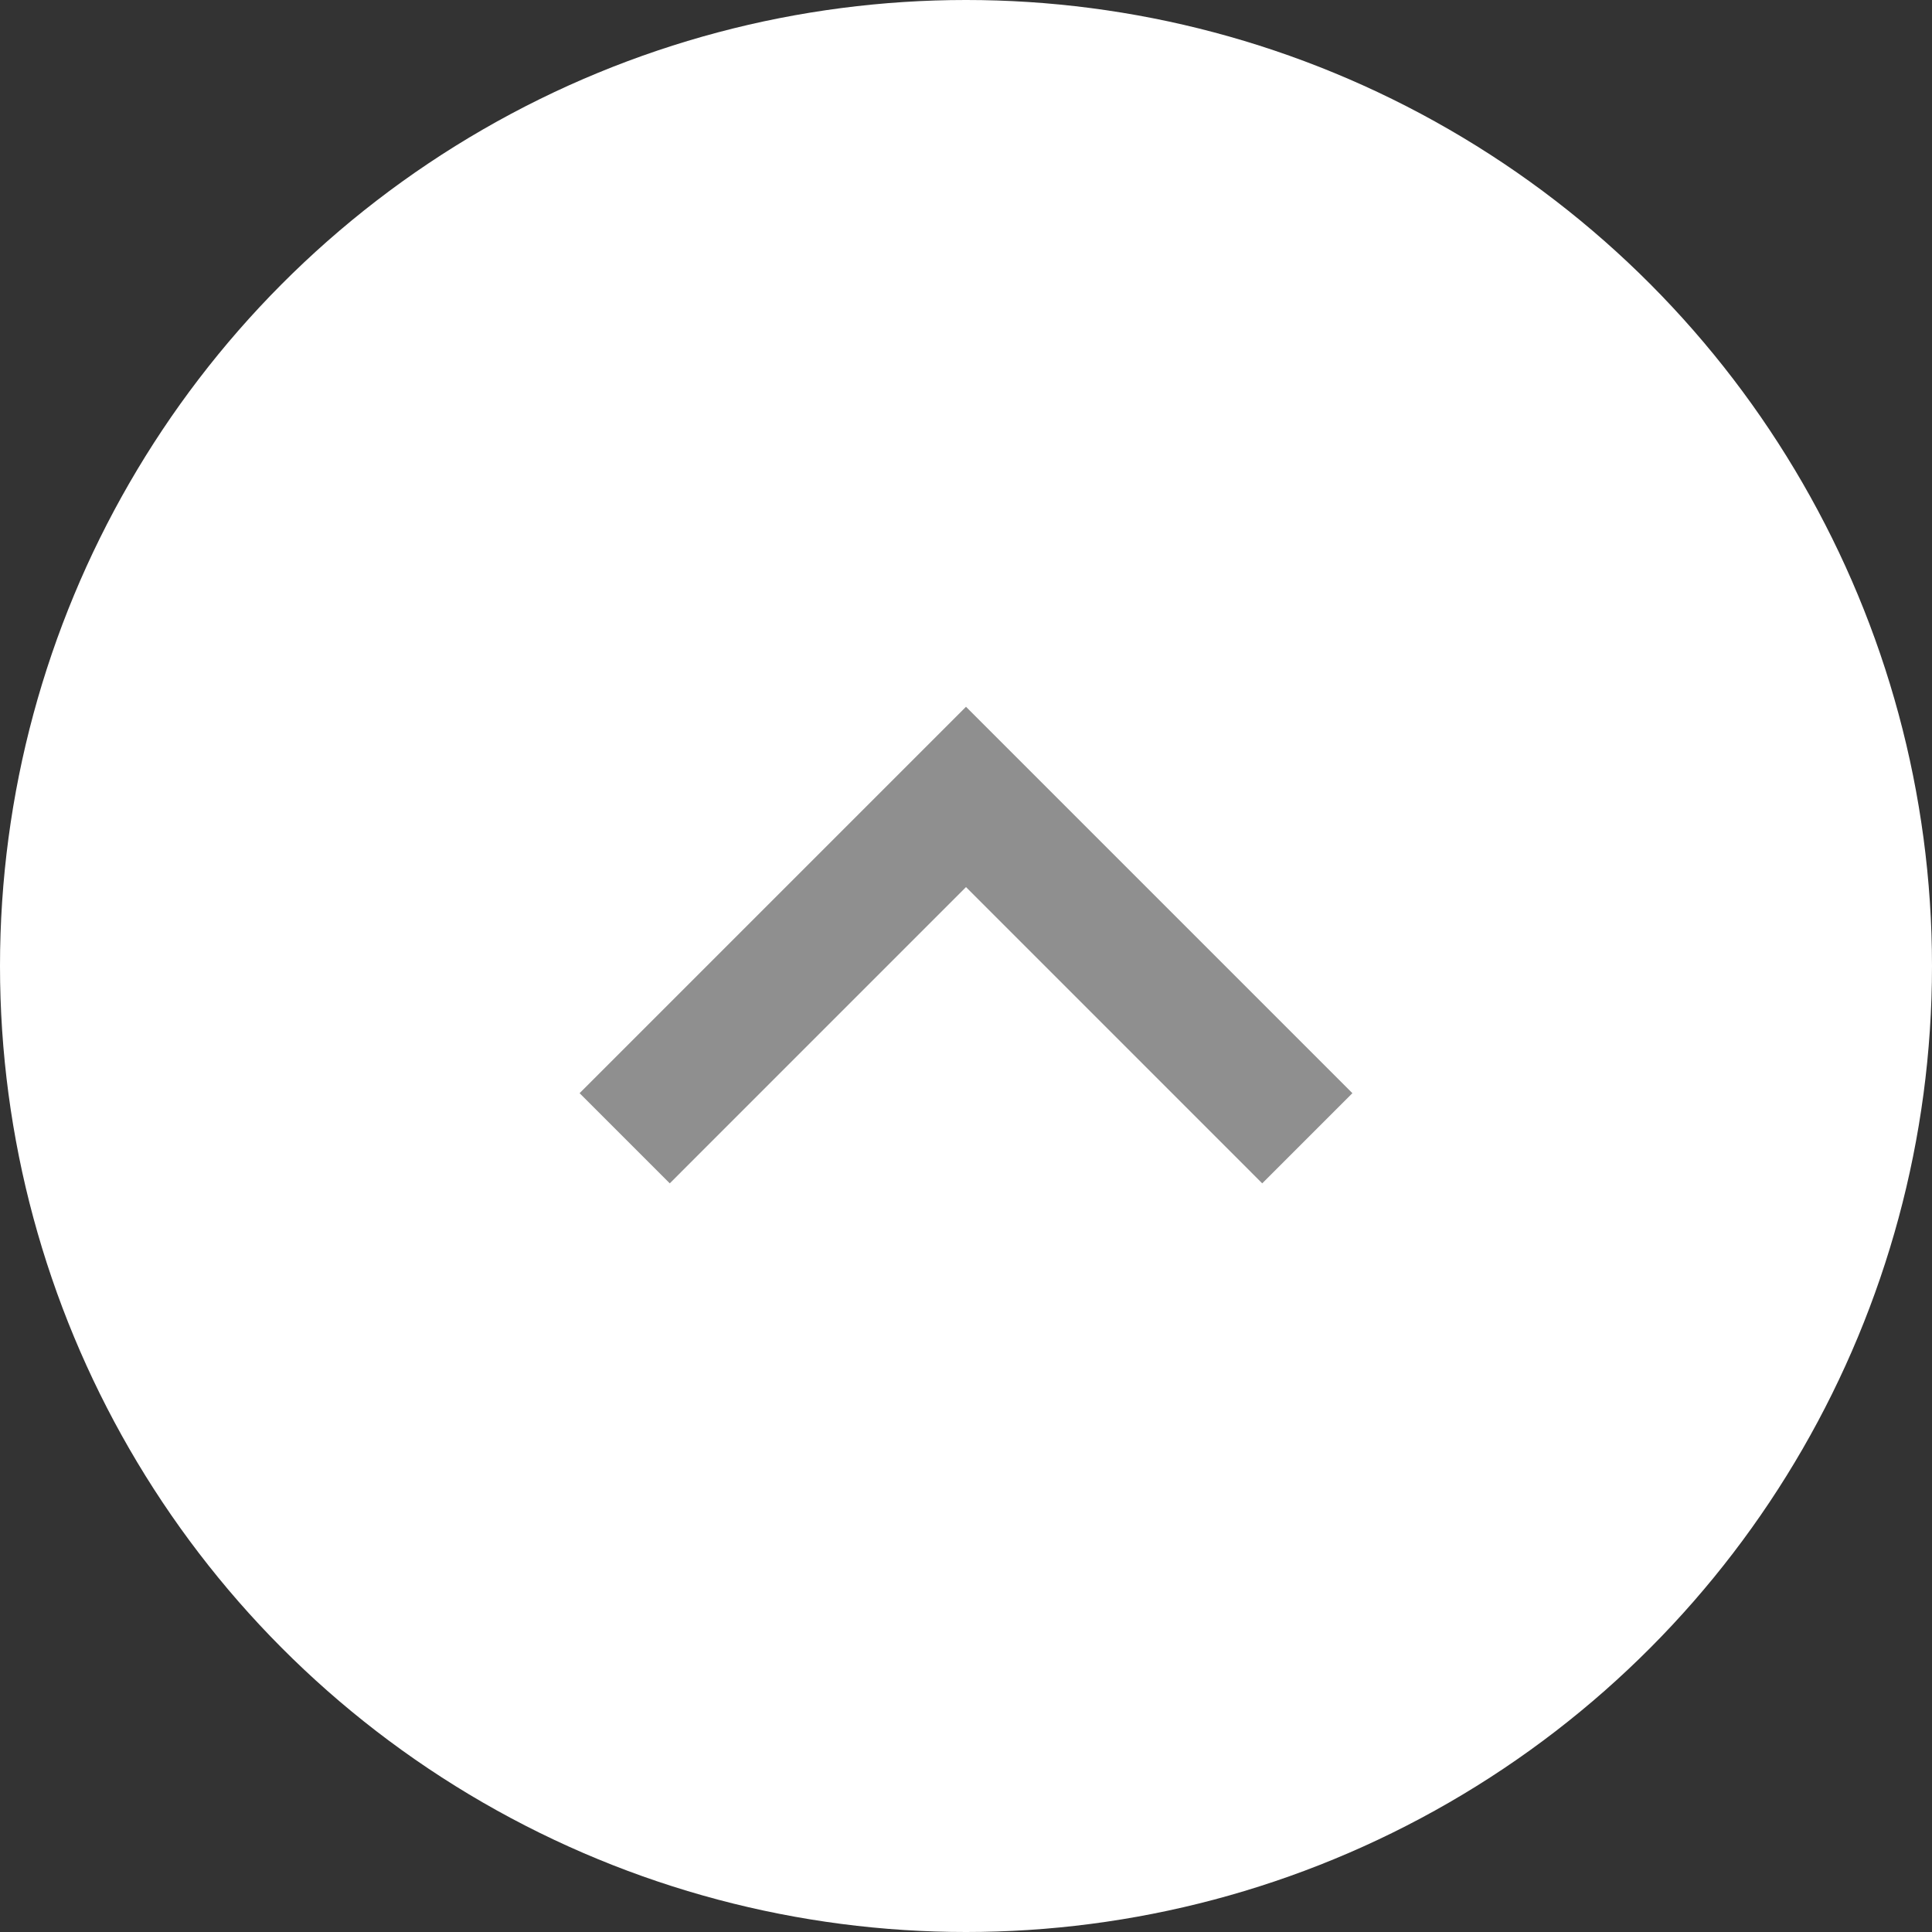
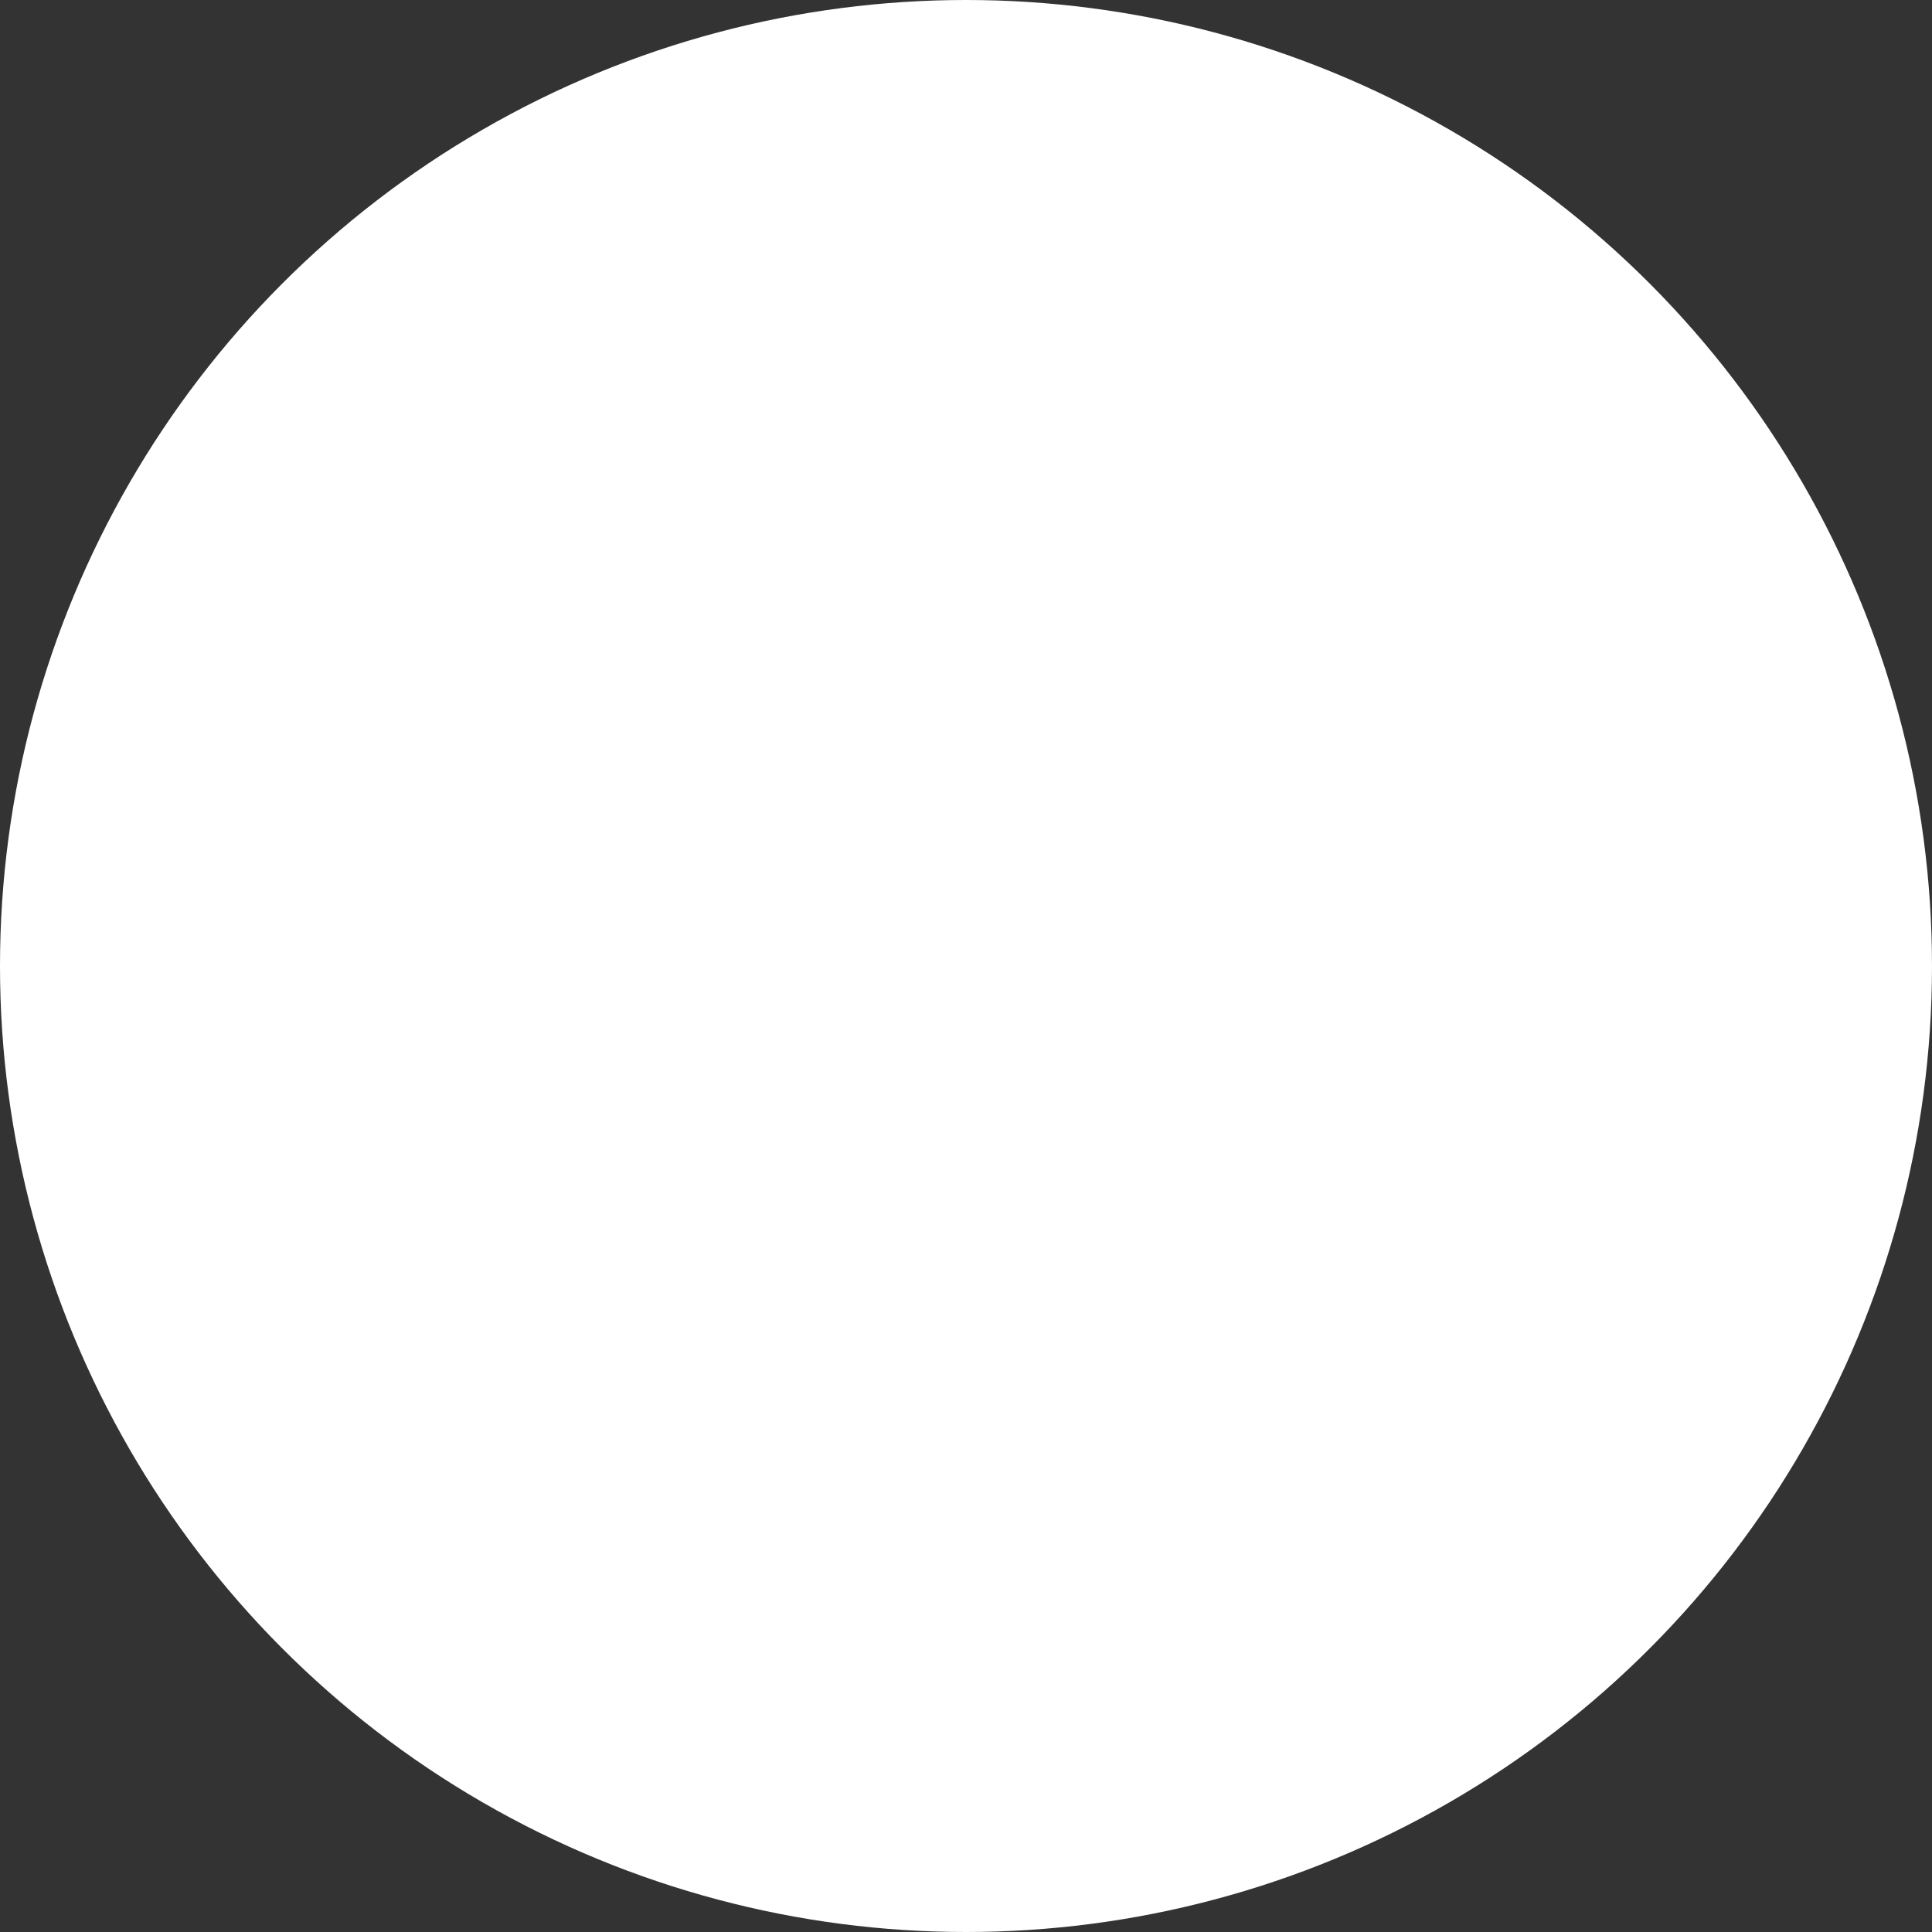
<svg xmlns="http://www.w3.org/2000/svg" width="40" height="40" viewBox="0 0 40 40" fill="none">
  <rect x="0" y="0" width="40" height="40" fill="#333333" stroke="none" />
  <circle cx="20" cy="20" r="20" fill="white" />
-   <path d="M13.867 24.5L12 22.633L20 14.633L28 22.633L26.133 24.5L20 18.366L13.867 24.5Z" fill="#8F8F8F" />
</svg>